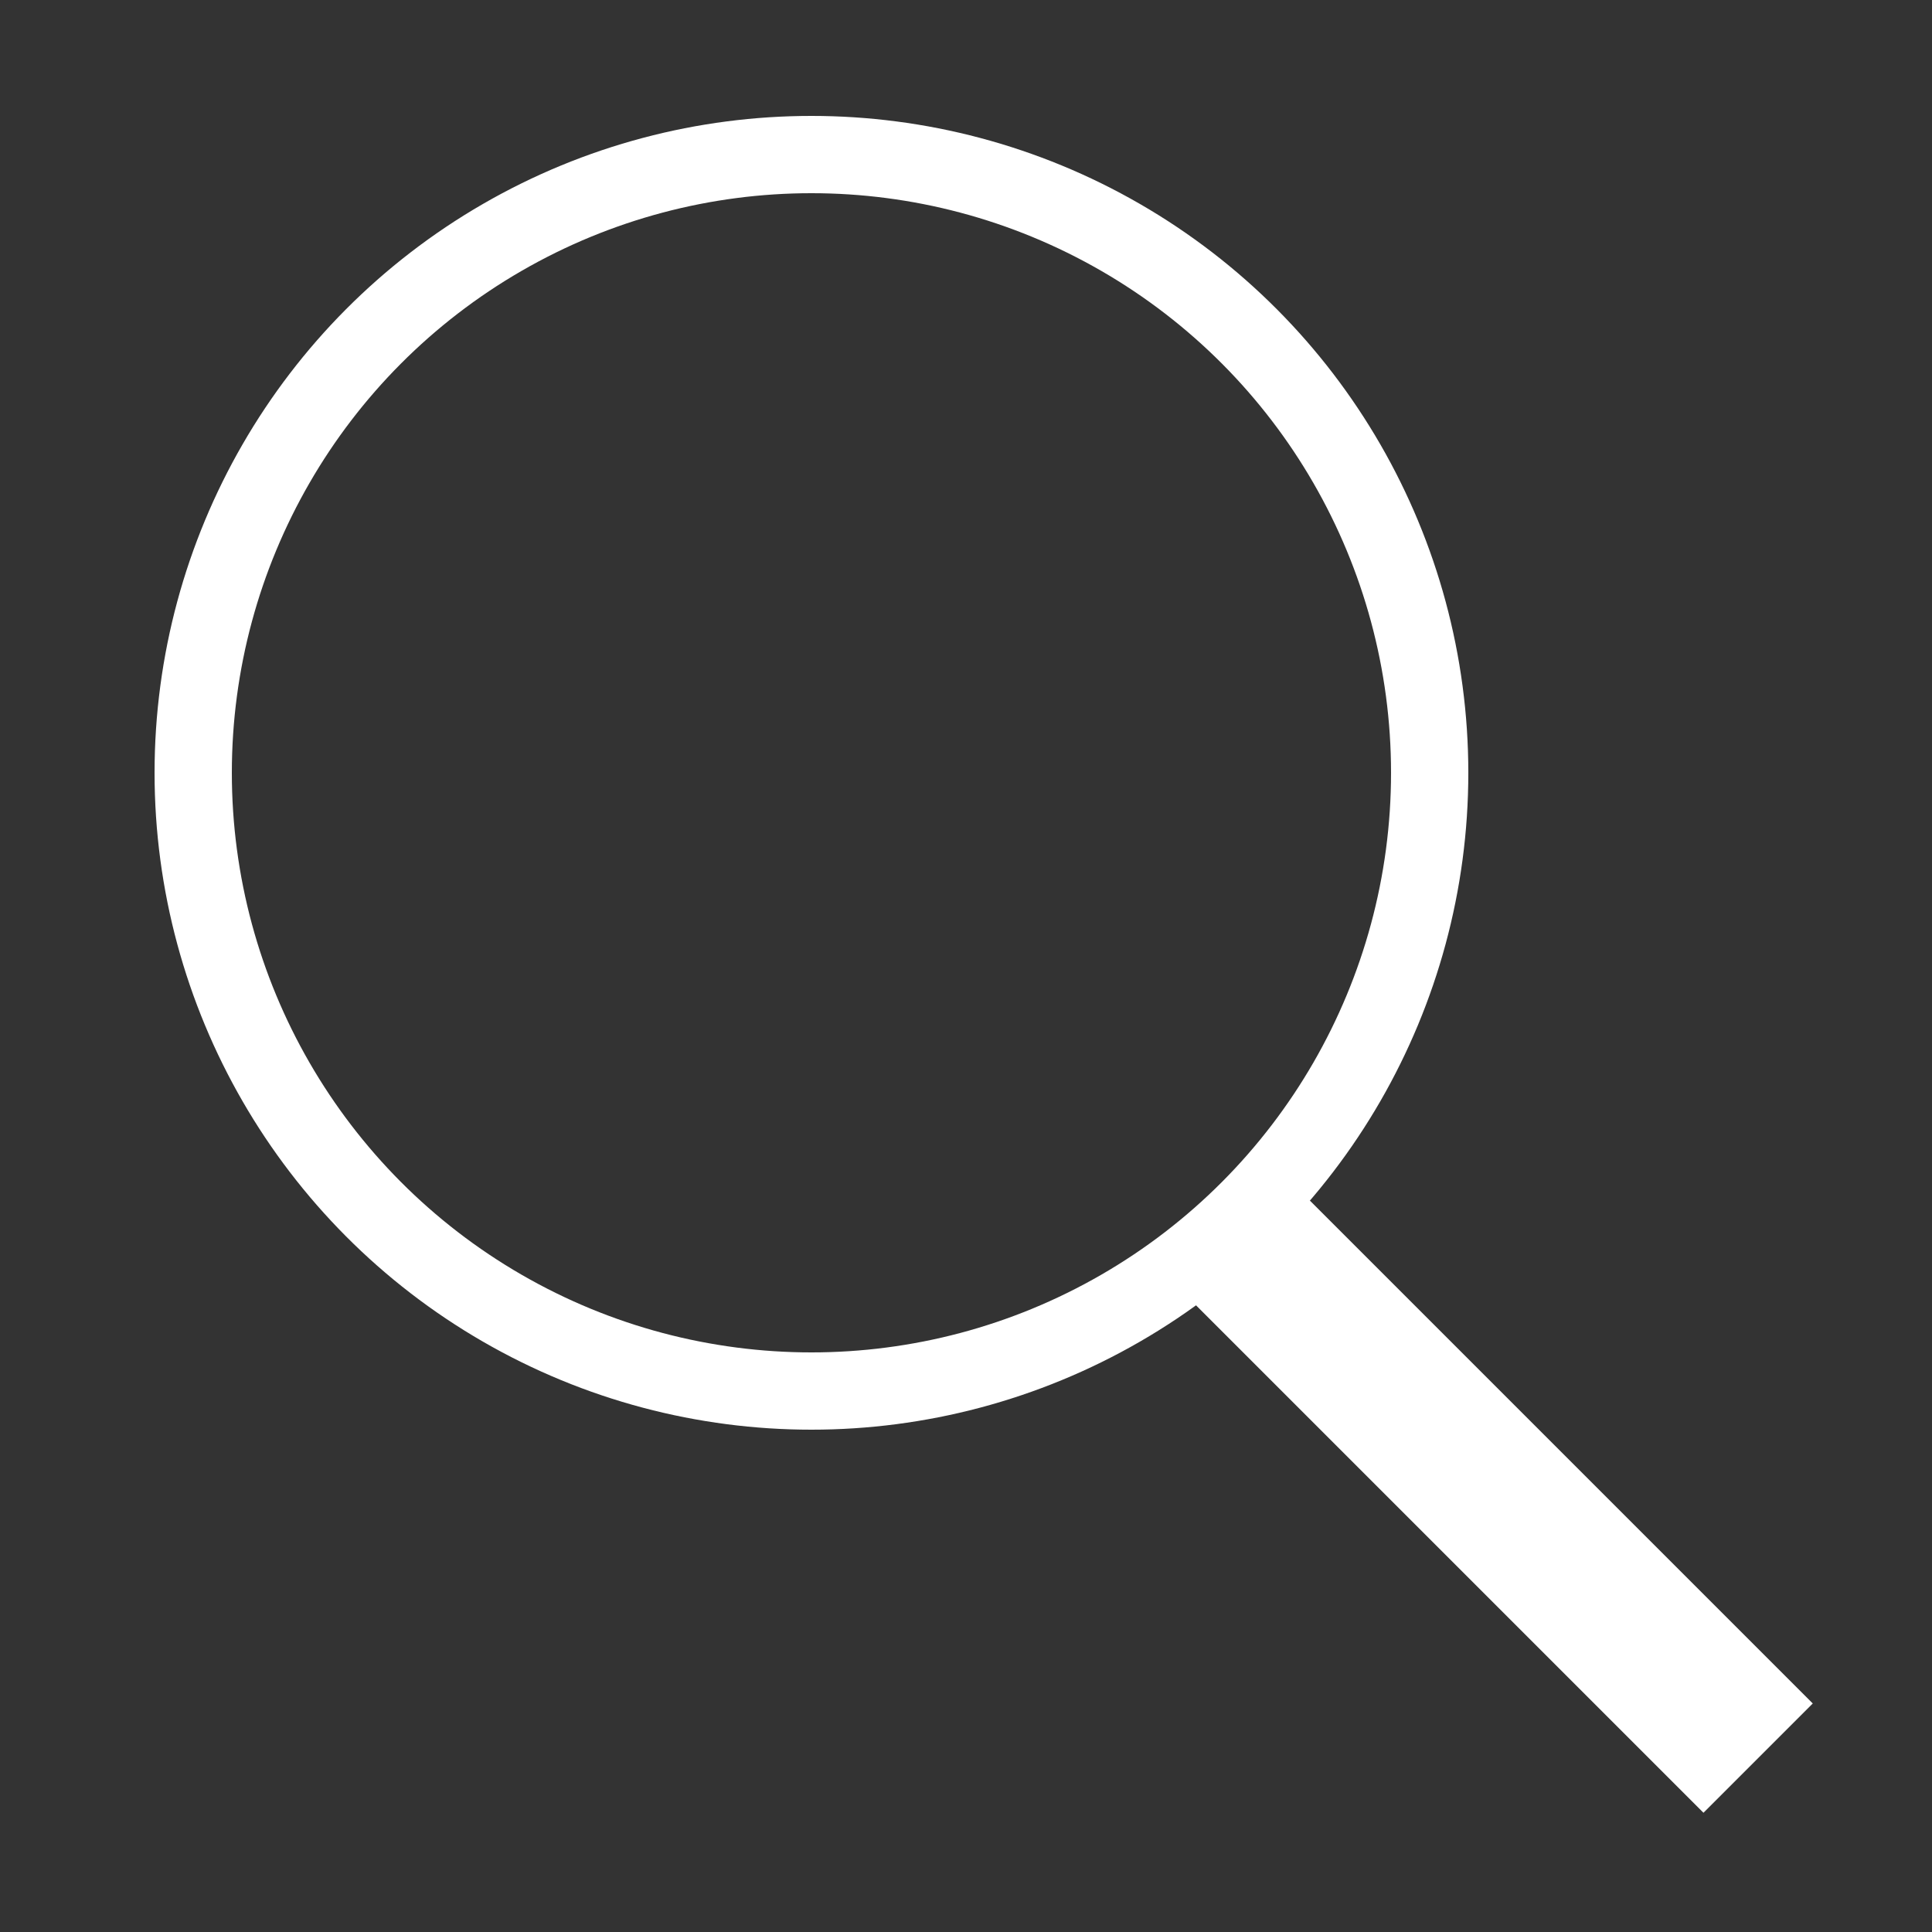
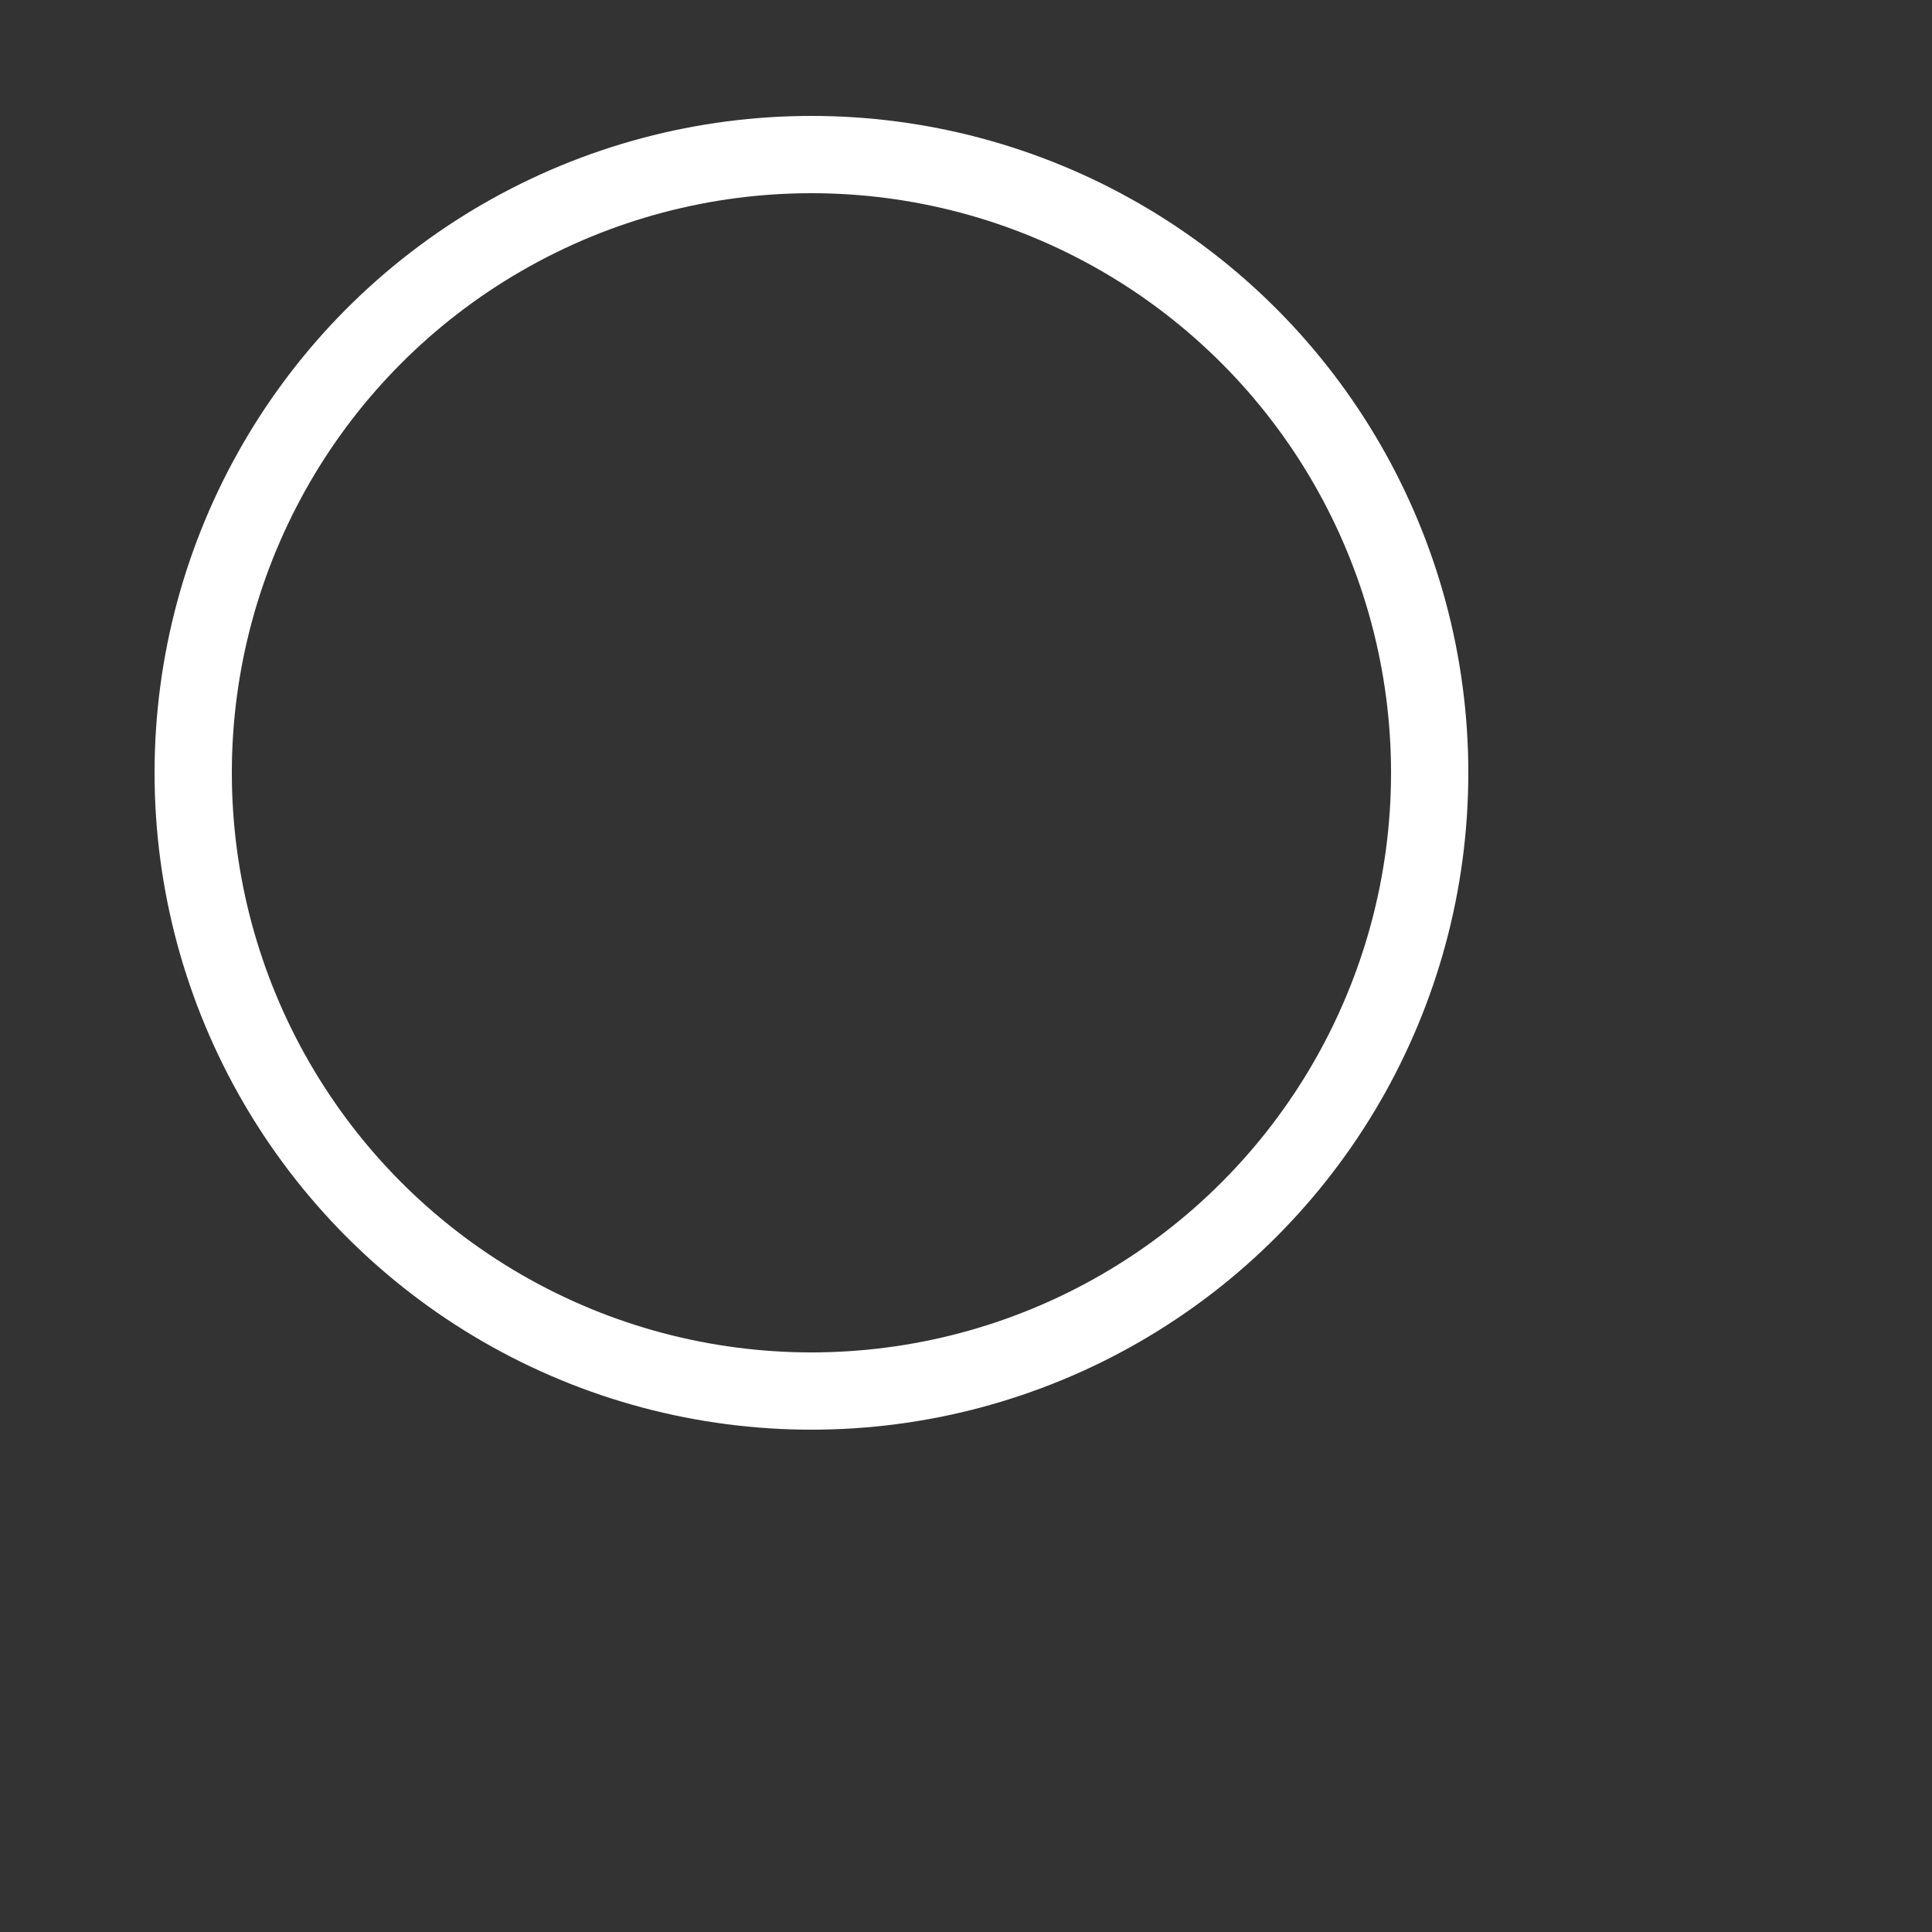
<svg xmlns="http://www.w3.org/2000/svg" viewBox="0 0 50 50" xml:space="preserve">
  <rect x="0" y="0" width="50" height="50" fill="#333333" stroke="none" />
-   <path fill="none" d="M0 0h50v50H0z" />
+   <path fill="none" d="M0 0v50H0z" />
  <circle cx="21" cy="20" fill="none" r="16" stroke="#ffffff" stroke-linecap="round" stroke-miterlimit="10" stroke-width="2" class="stroke-000000" />
-   <path fill="none" stroke="#ffffff" stroke-miterlimit="10" stroke-width="4" d="M32.229 32.229 45.5 45.5" class="stroke-000000" />
</svg>